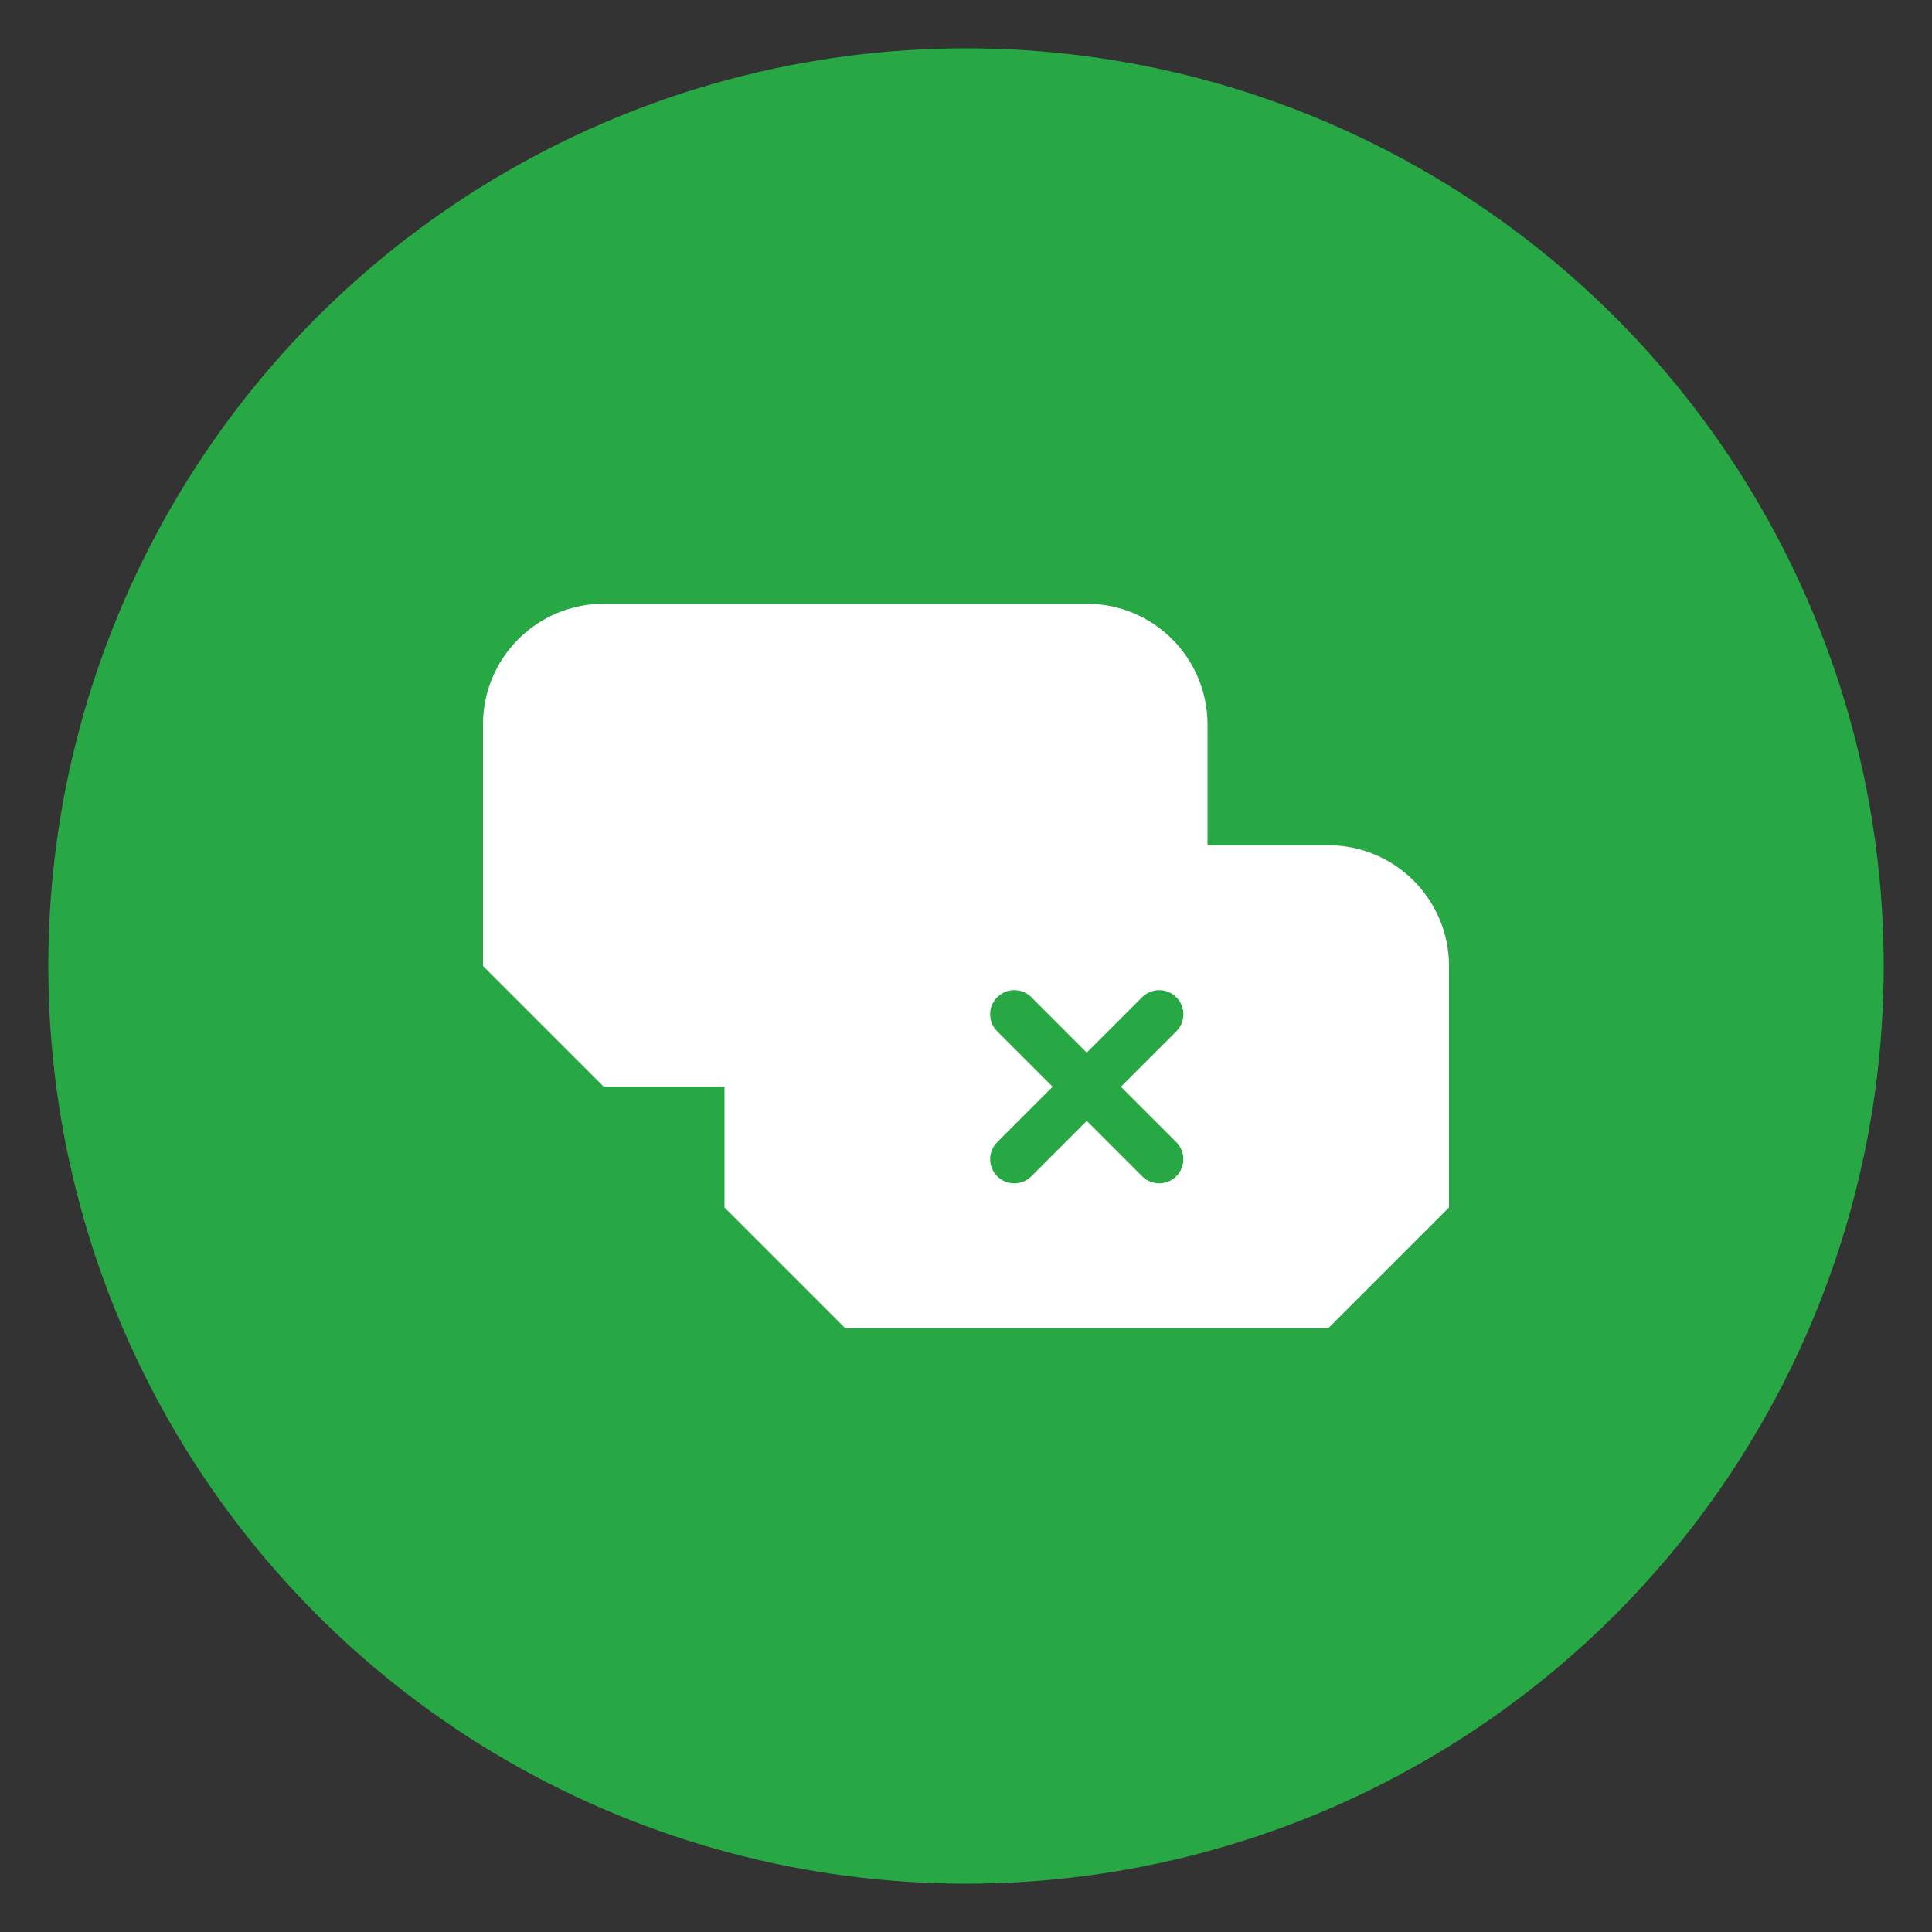
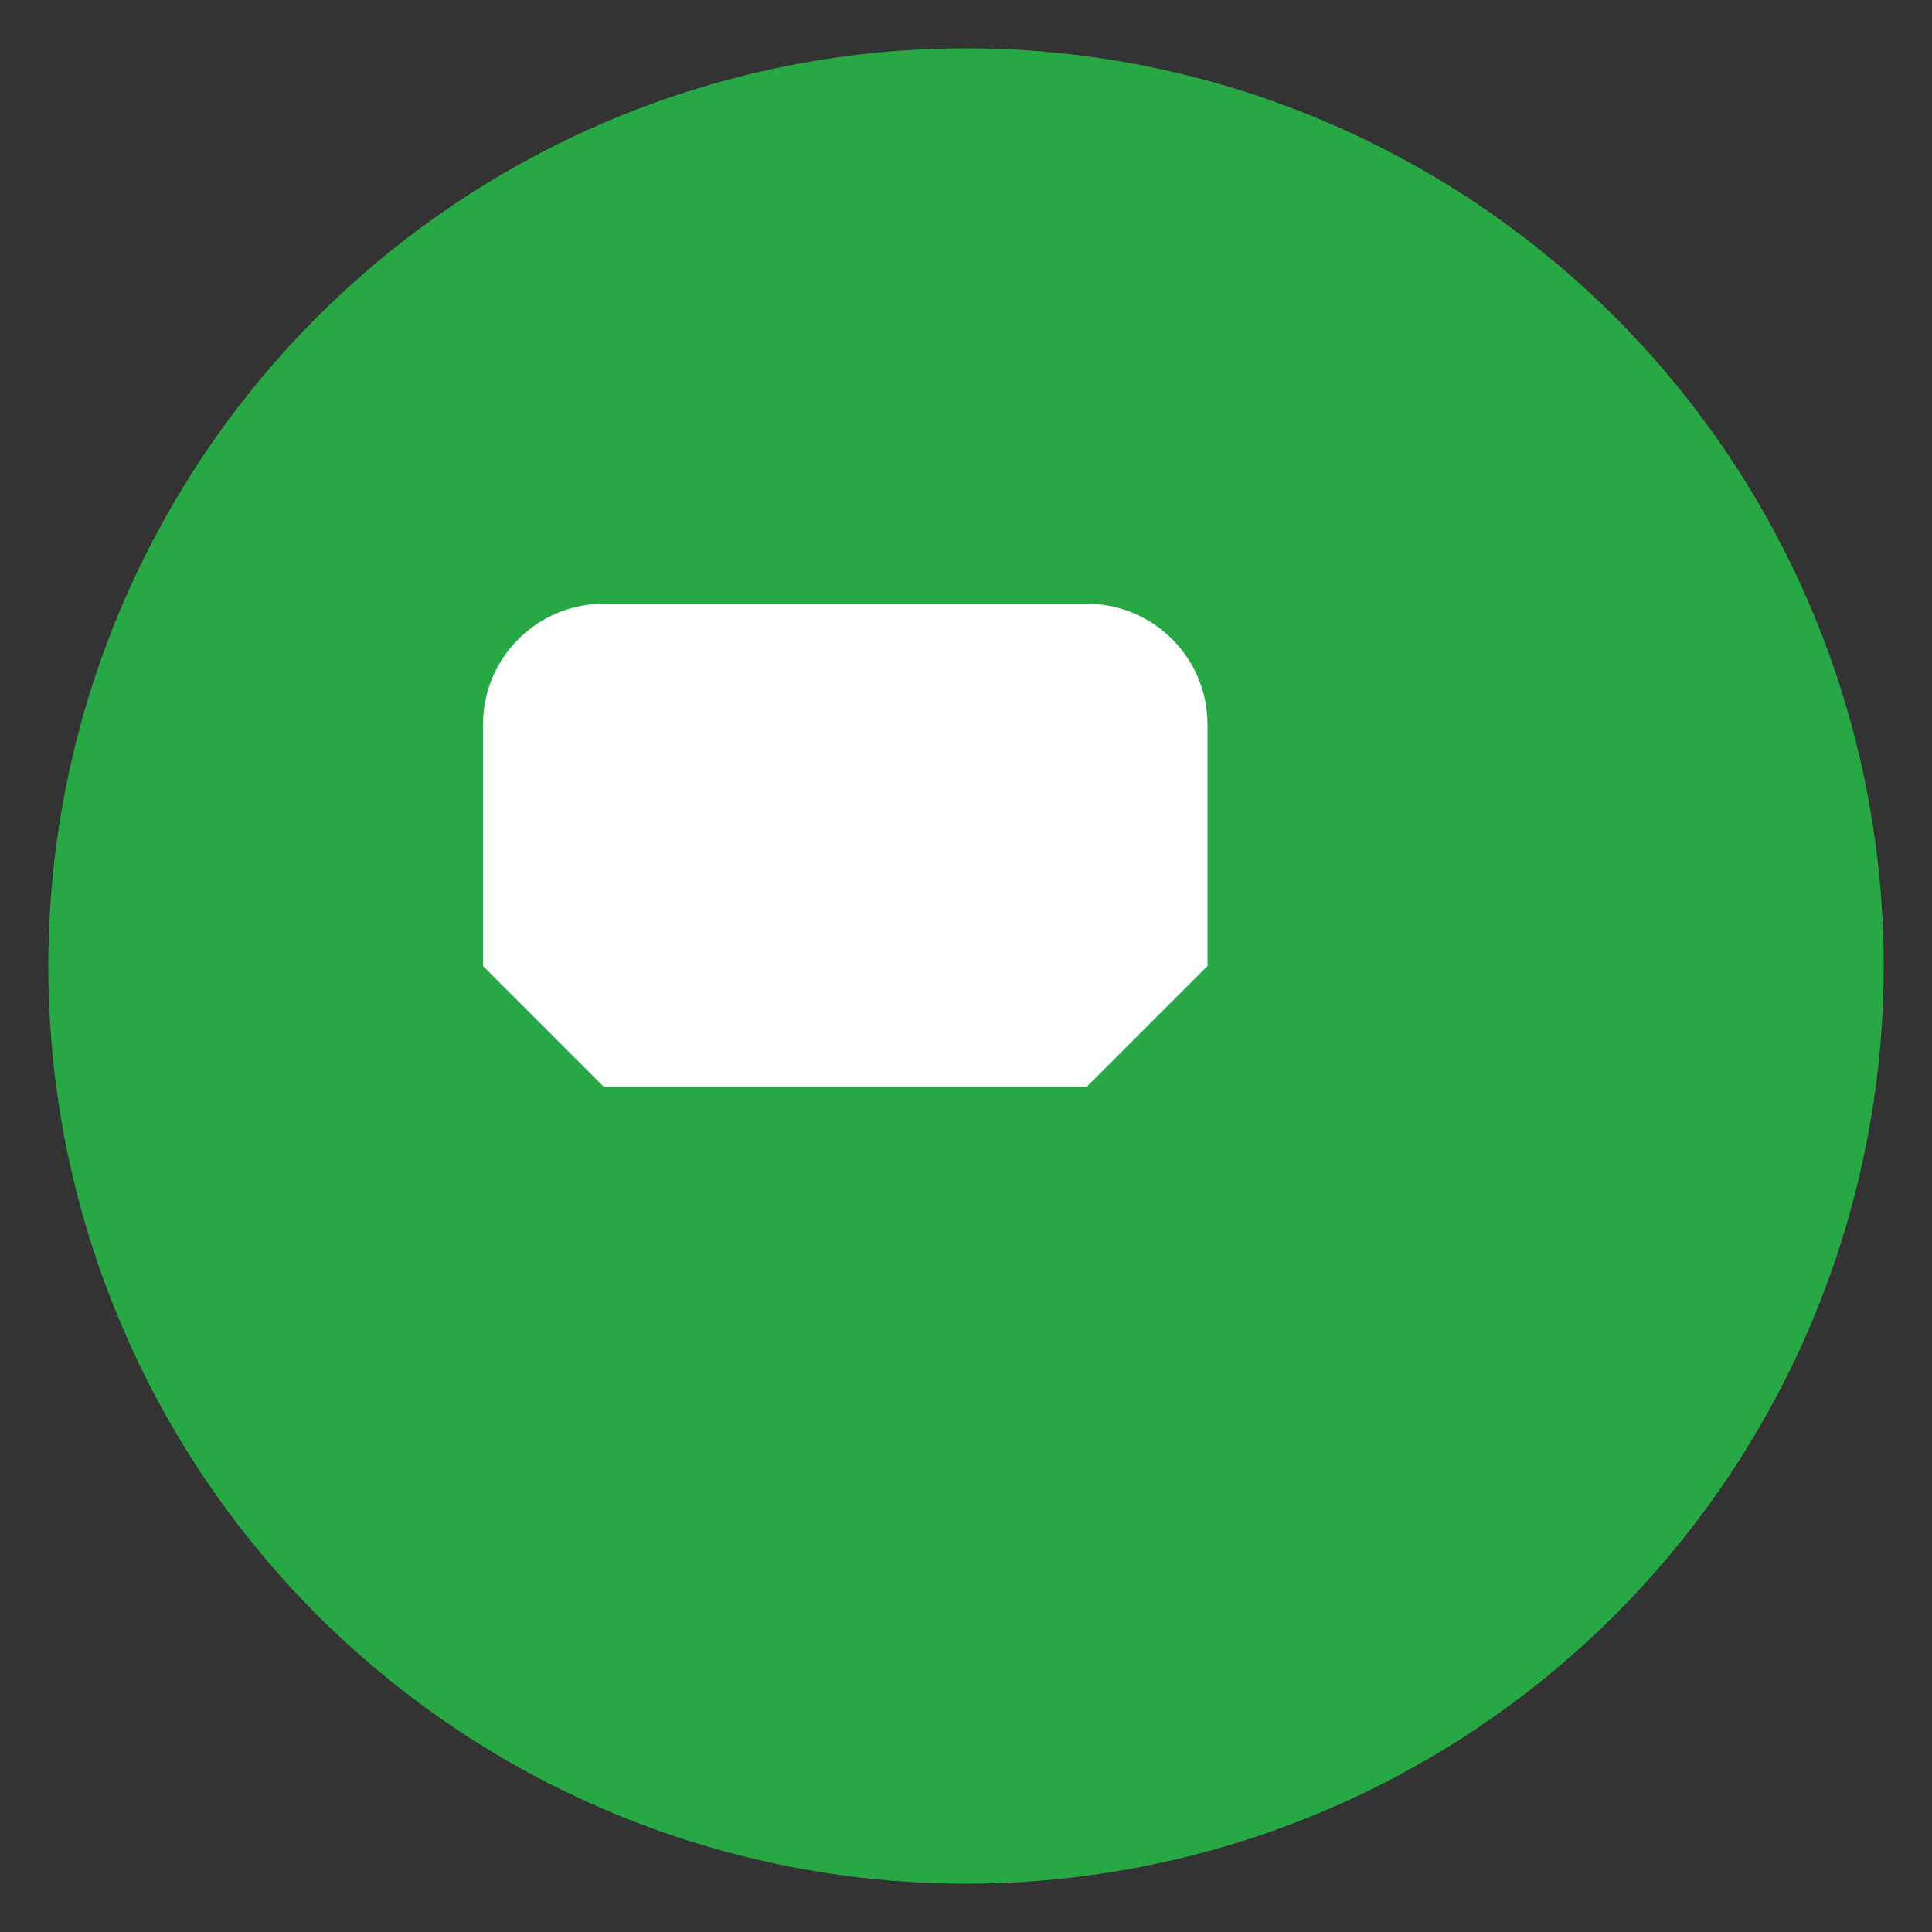
<svg xmlns="http://www.w3.org/2000/svg" width="80" height="80" viewBox="0 0 80 80" fill="none">
  <rect x="0" y="0" width="80" height="80" fill="#333333" stroke="none" />
  <circle cx="40" cy="40" r="38" fill="#28a745" />
  <path d="M25 25H45C47.761 25 50 27.239 50 30V40L45 45H25L20 40V30C20 27.239 22.239 25 25 25Z" fill="white" />
-   <path d="M35 35H55C57.761 35 60 37.239 60 40V50L55 55H35L30 50V40C30 37.239 32.239 35 35 35Z" fill="white" />
-   <path d="M42 42L48 48M48 42L42 48" stroke="#28a745" stroke-width="2" stroke-linecap="round" />
</svg>